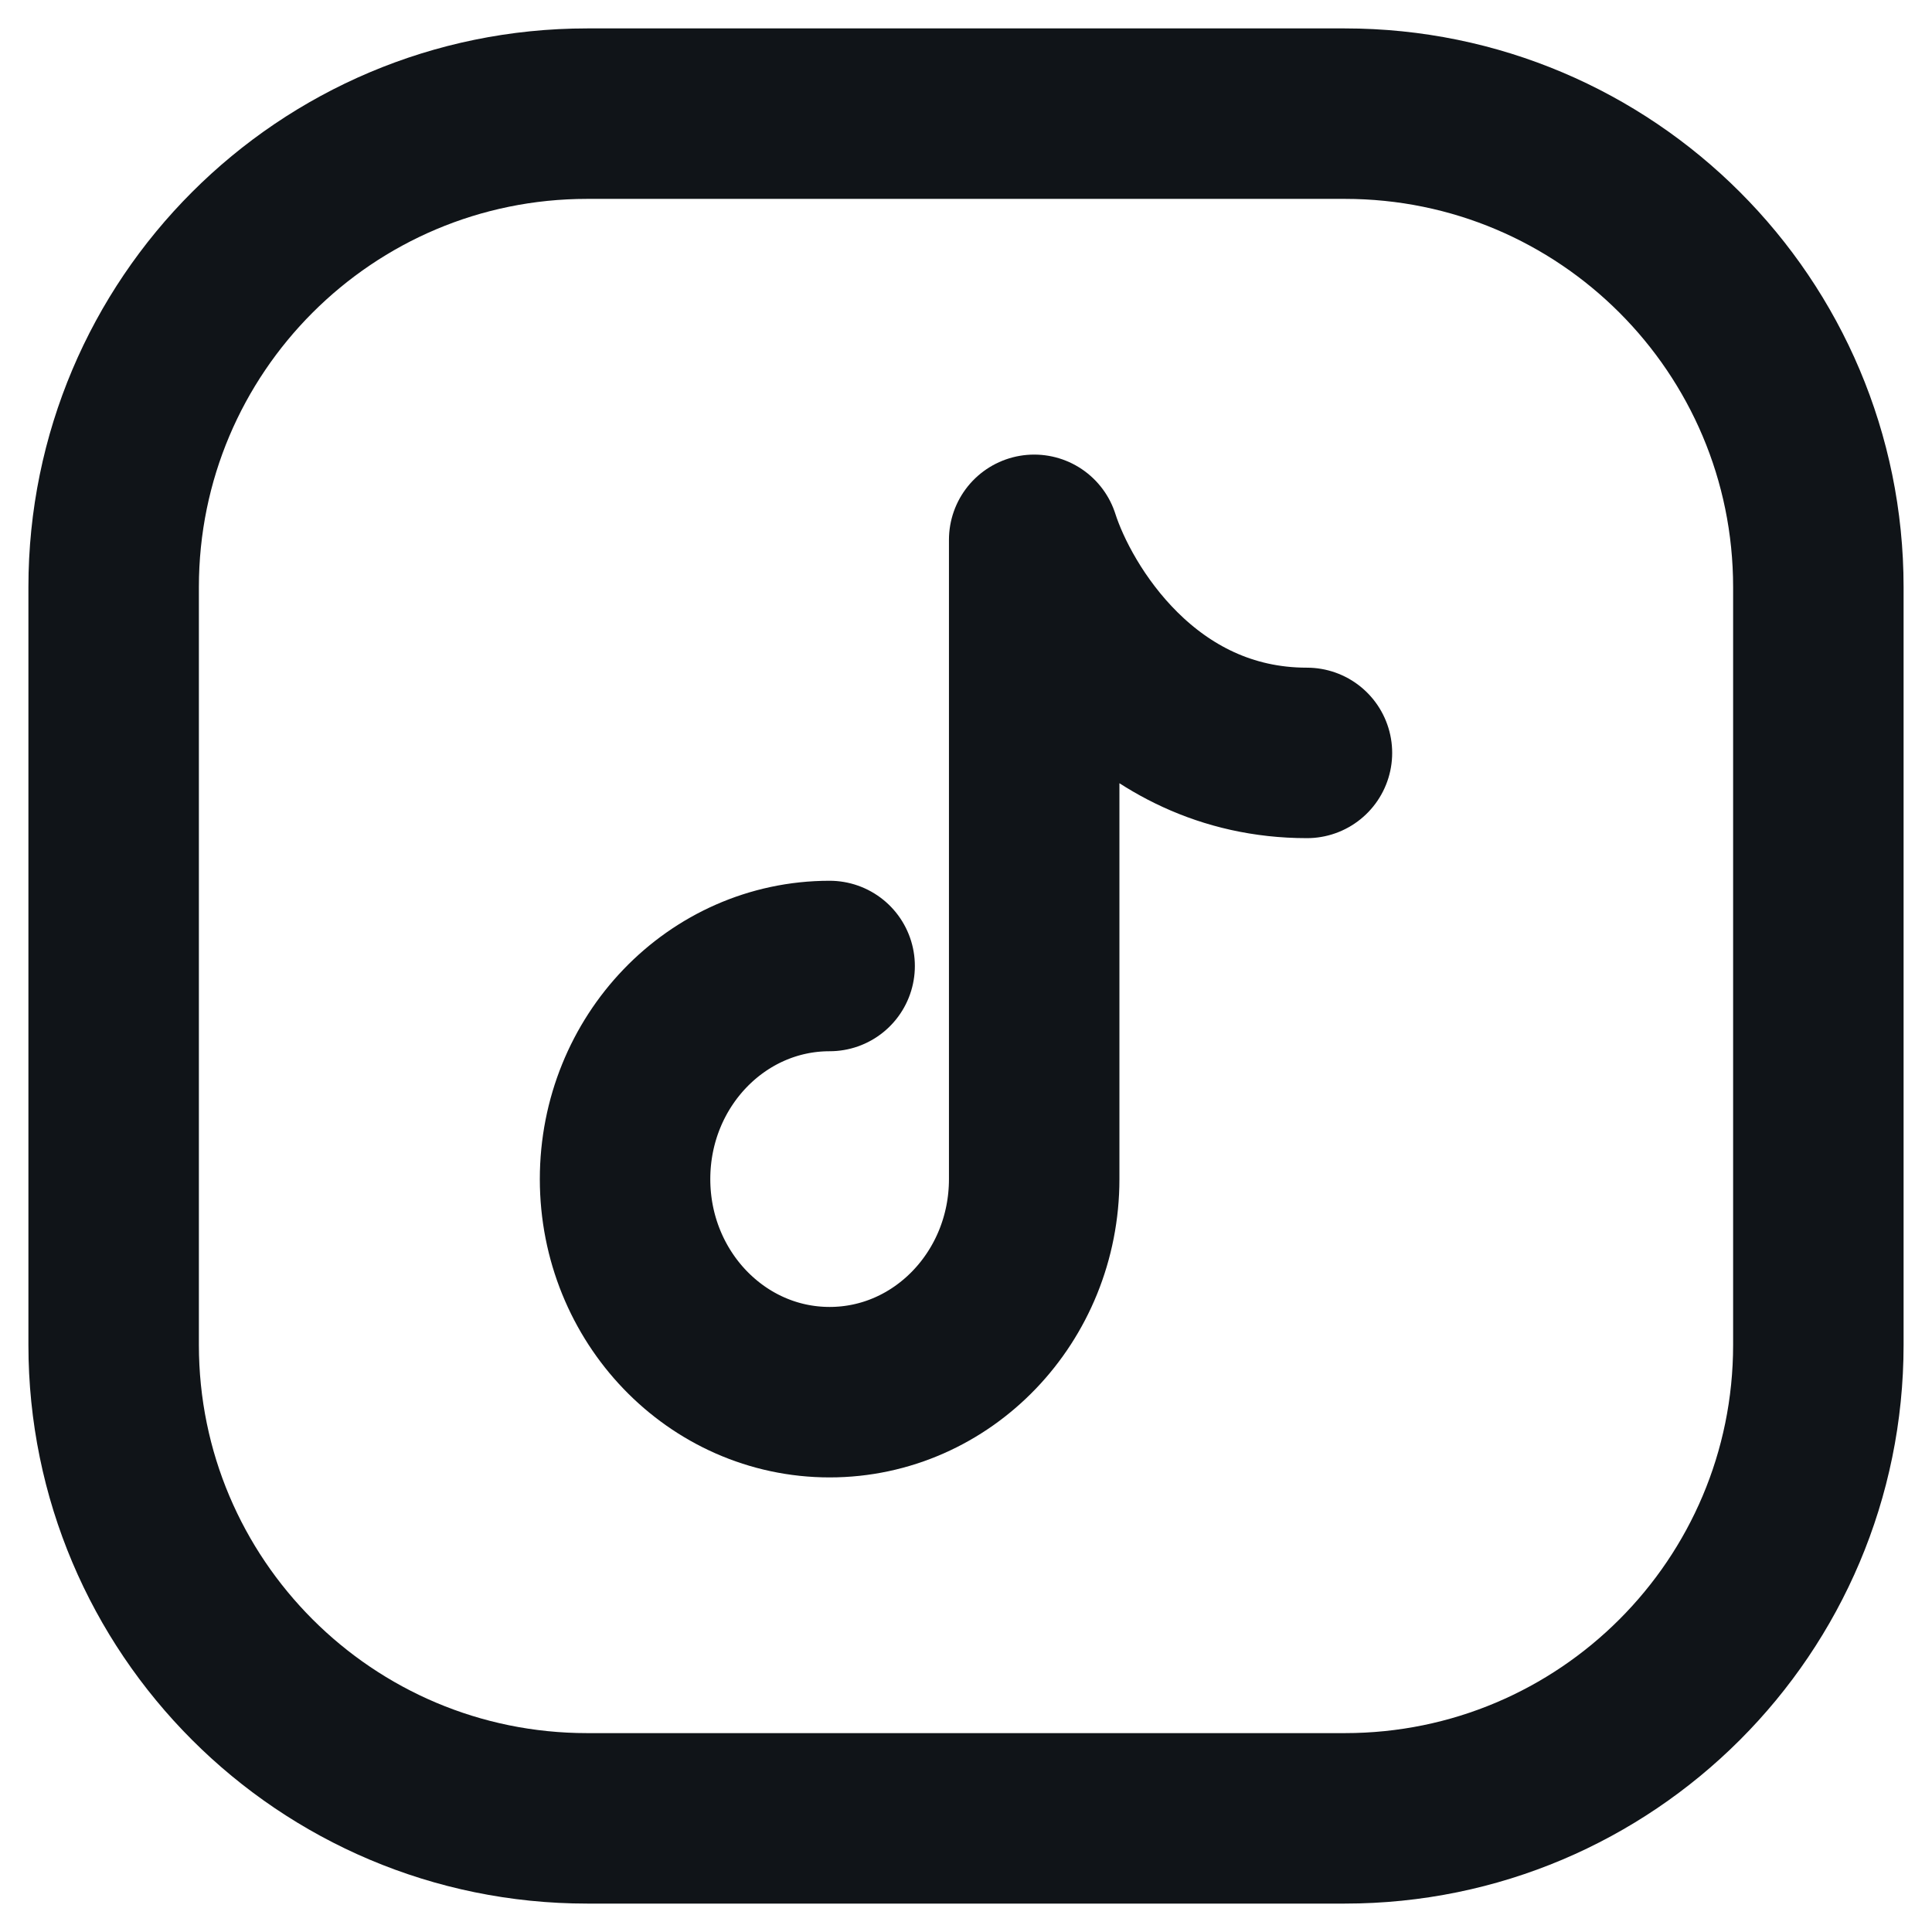
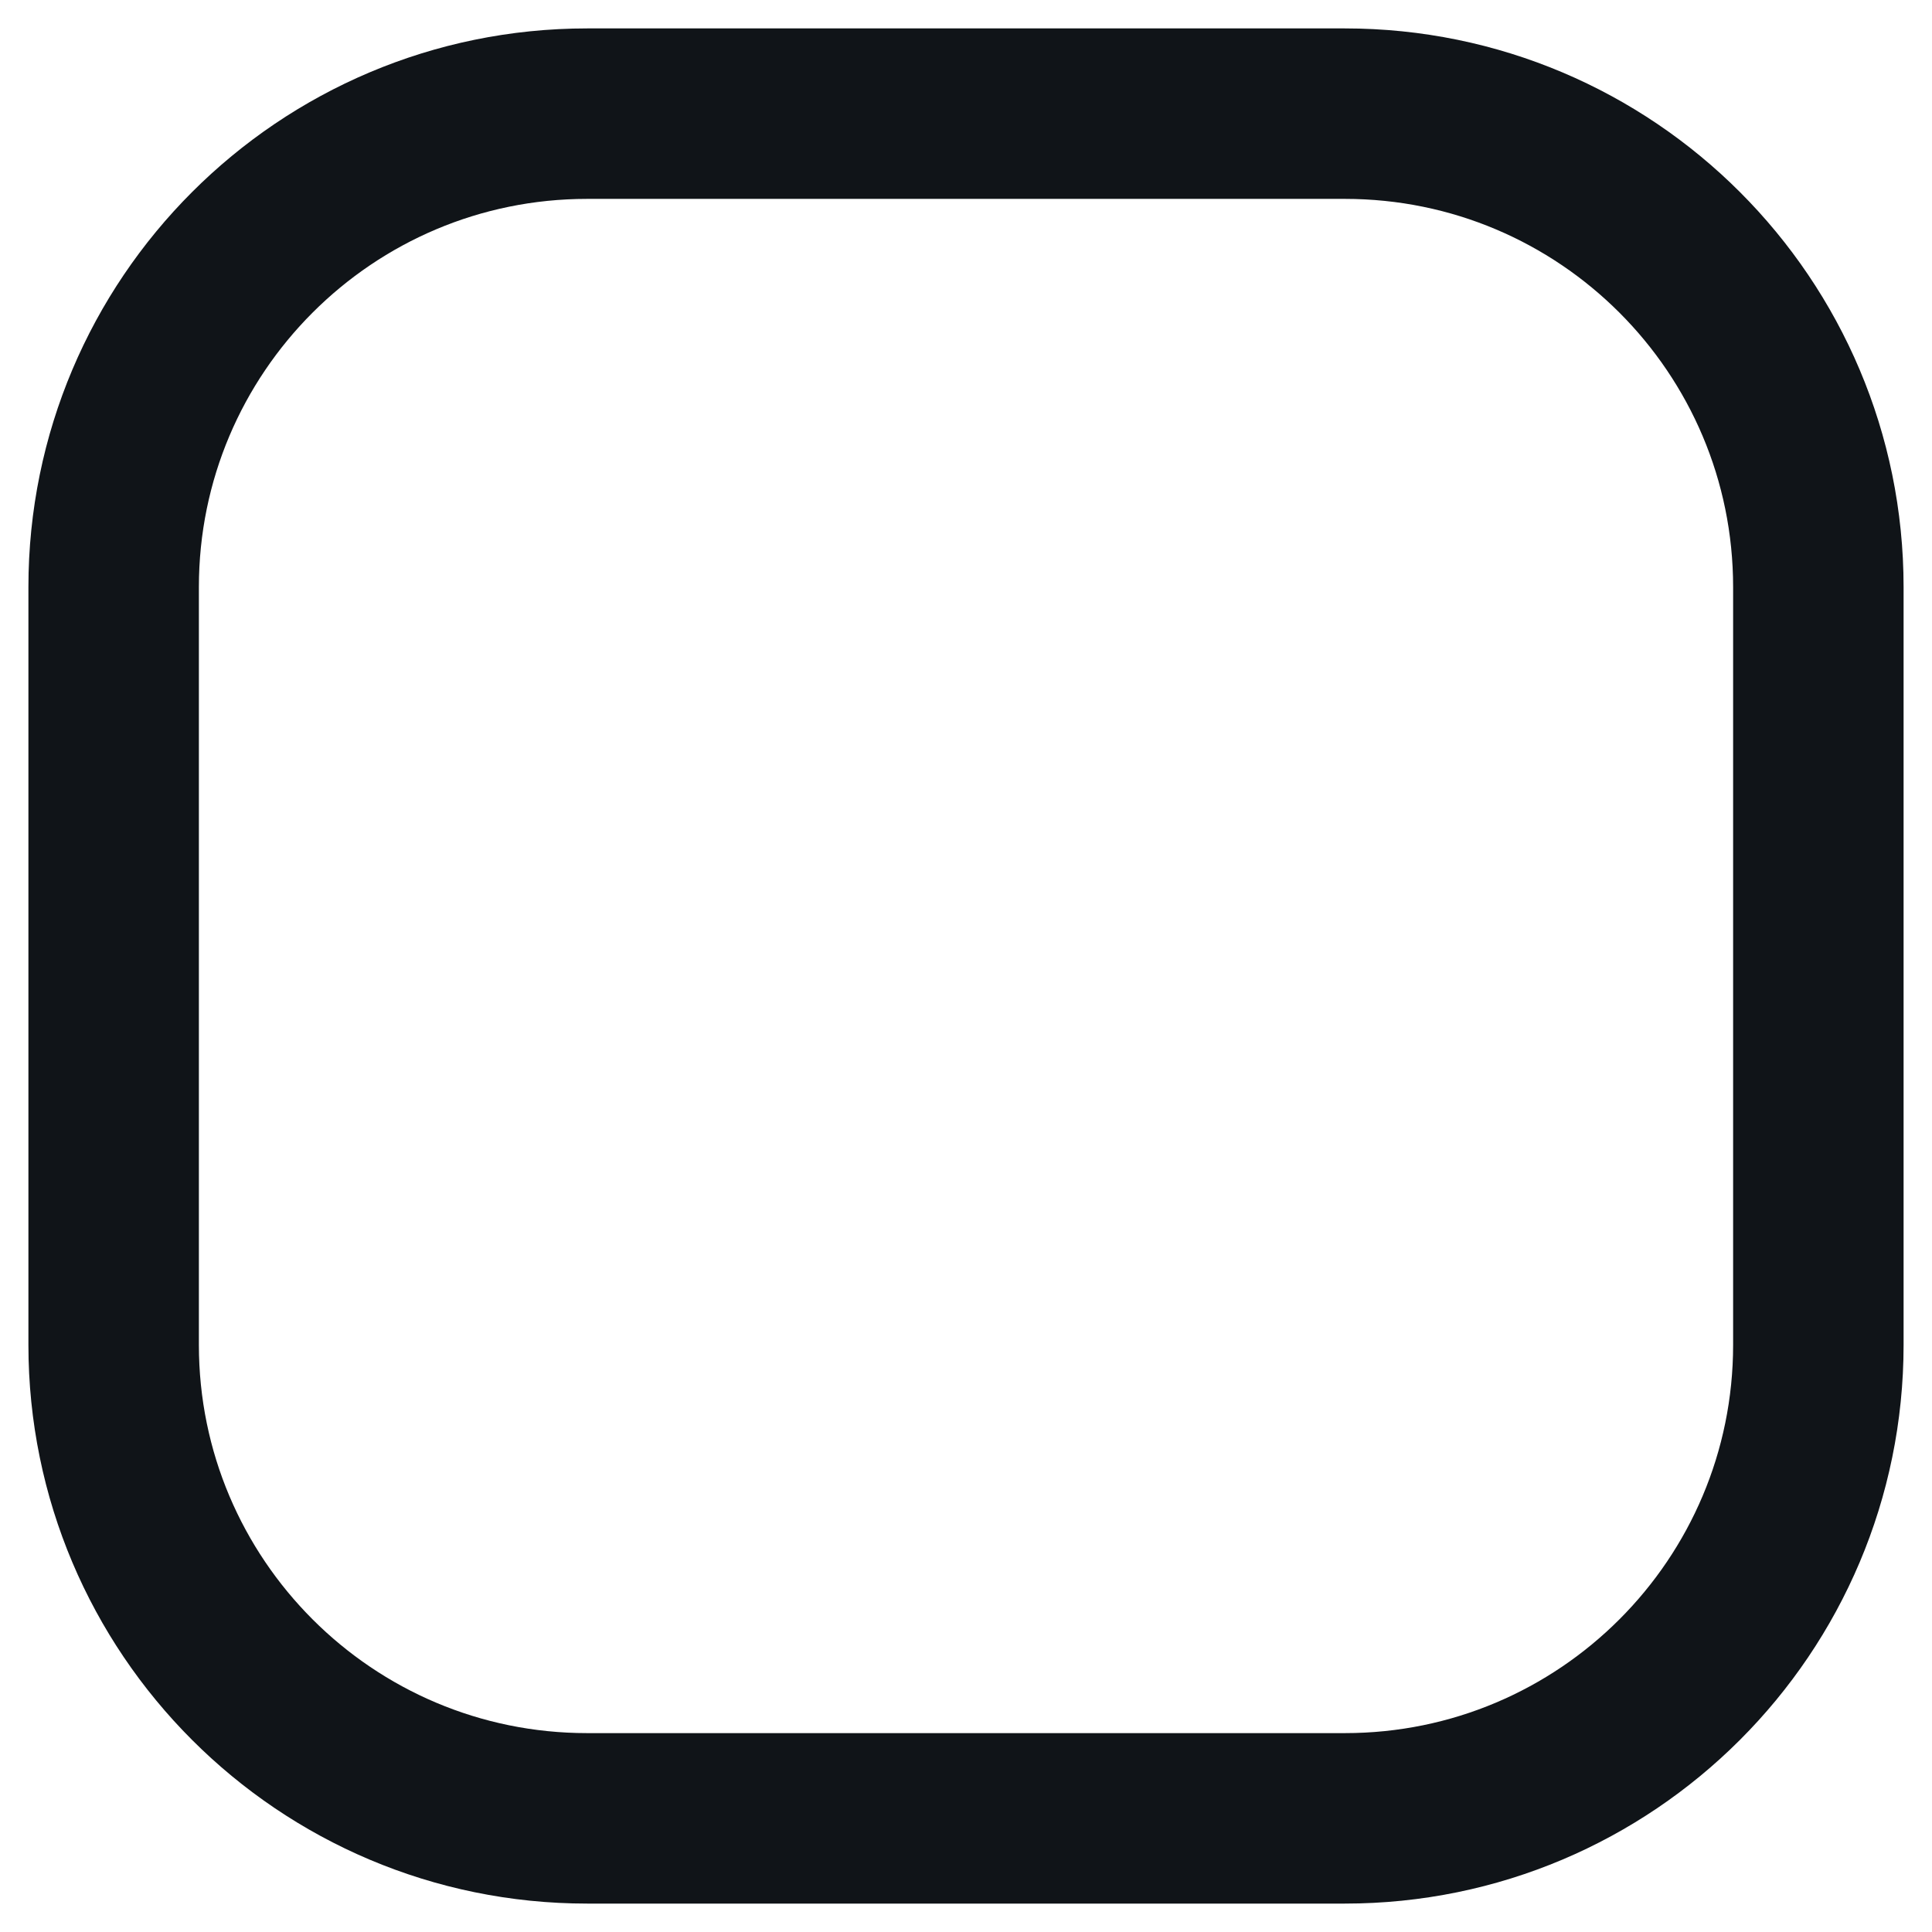
<svg xmlns="http://www.w3.org/2000/svg" width="34" height="34" viewBox="0 0 34 34" fill="none">
  <path d="M32 10.333V23.667C32 28.269 28.269 32 23.667 32H10.333C5.731 32 2 28.269 2 23.667V10.333C2 5.731 5.731 2 10.333 2H23.667C28.269 2 32 5.731 32 10.333Z" stroke="#101418" stroke-width="3" stroke-linecap="round" stroke-linejoin="round" />
-   <path d="M14.6 17C12.612 17 11 18.679 11 20.75C11 22.821 12.612 24.5 14.6 24.5C16.588 24.5 18.2 22.821 18.2 20.75V9.5C18.6 10.75 20.12 13.25 23 13.25" stroke="#101418" stroke-width="3" stroke-linecap="round" stroke-linejoin="round" />
</svg>